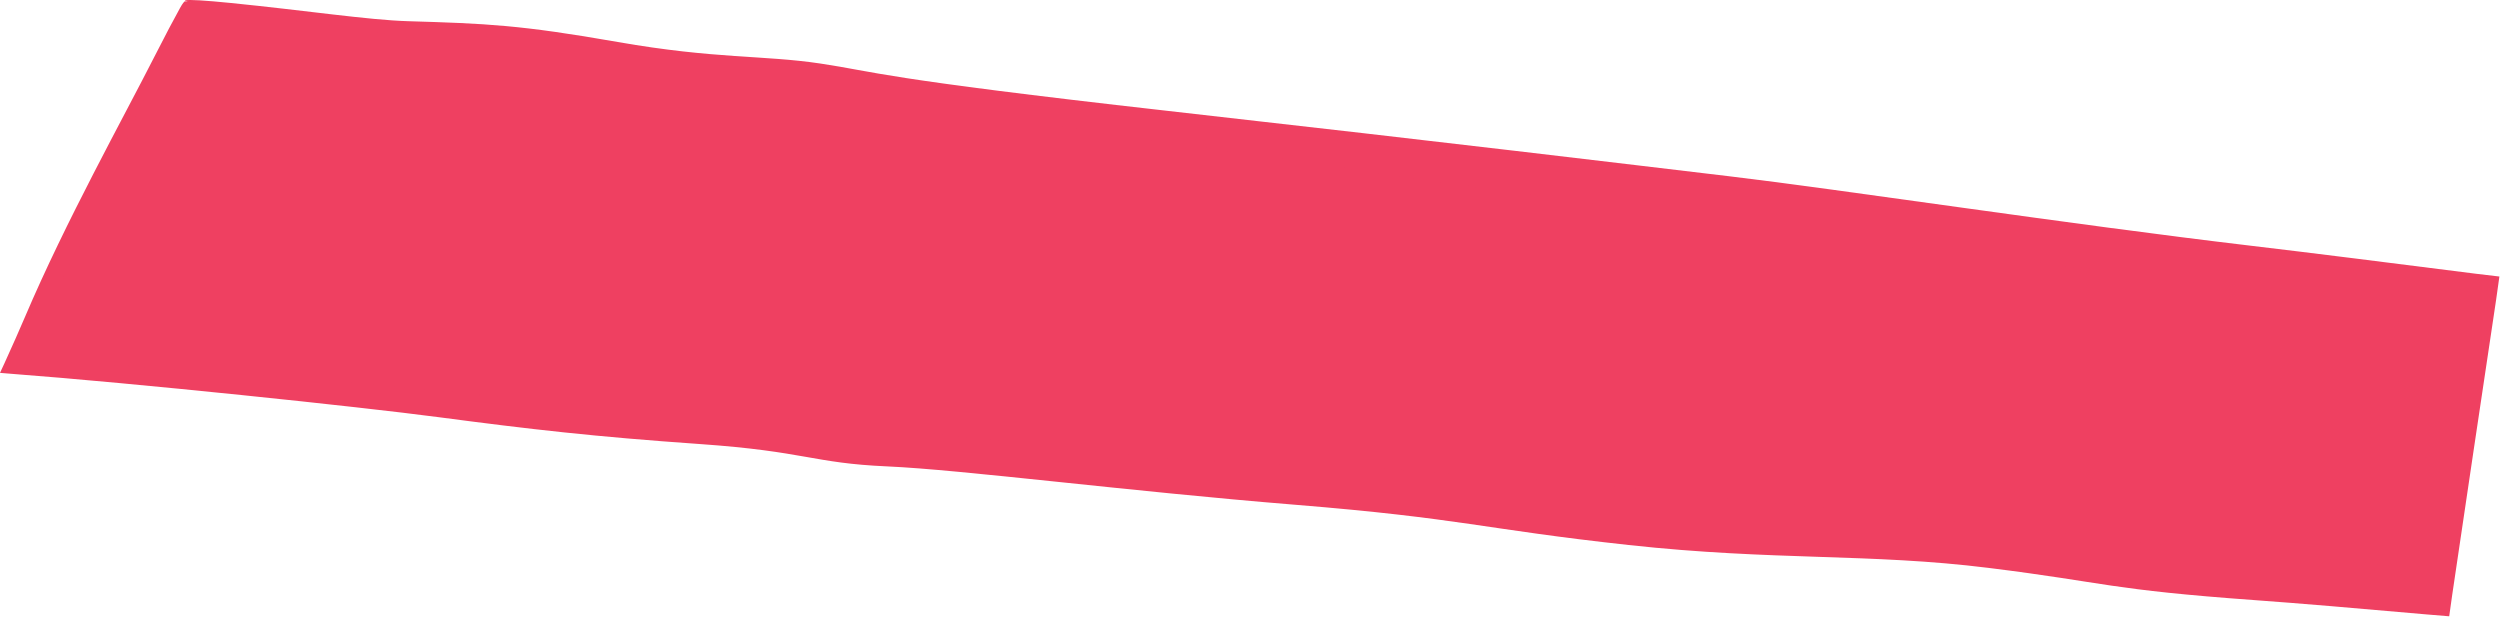
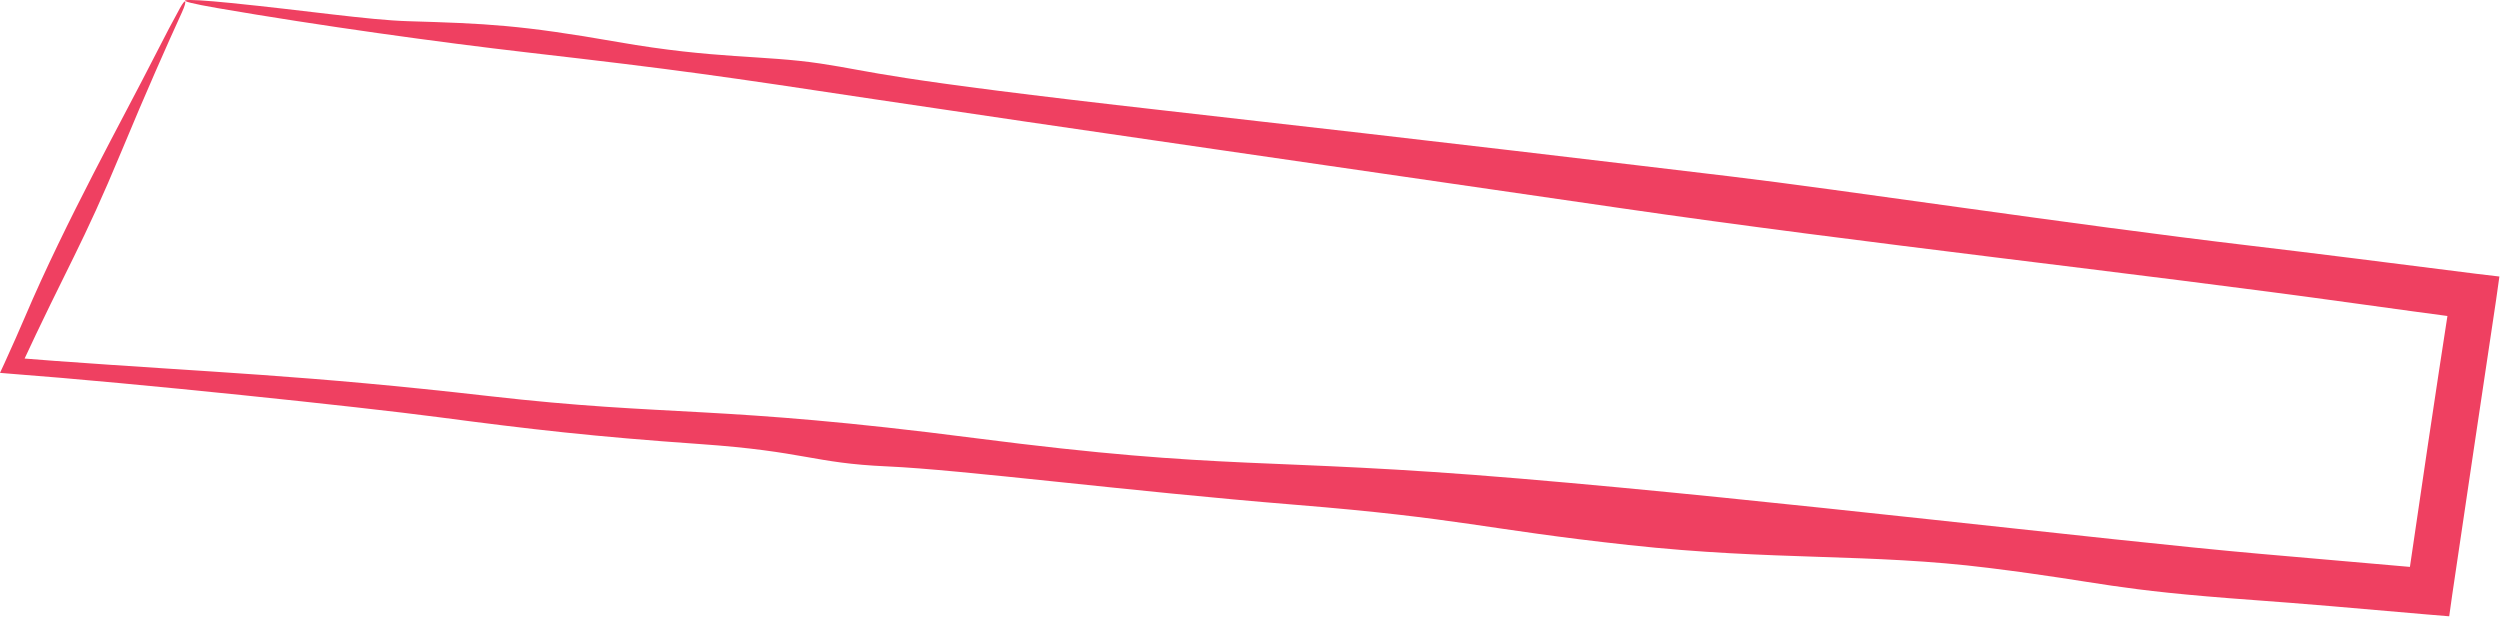
<svg xmlns="http://www.w3.org/2000/svg" width="1320" height="326" viewBox="0 0 1320 326" fill="none">
-   <path d="M97.664 0.733L1306.08 156.486L1282.6 312.168L5.897 193.444L97.664 0.733Z" fill="#EF4061" />
  <path d="M1050.14 299.87C987.22 292.02 936.727 296.156 859.922 287.765C783.119 279.375 772.03 273.66 683.841 266.513C595.657 259.366 507.815 247.993 468.414 246.254C429.016 244.515 425.413 238.36 369.596 234.462C313.782 230.564 280.096 226.672 231.561 220.267C189.536 214.721 71.828 202.344 5.535 197.333L-0 196.874L2.37 191.765C6.639 182.386 10.317 174.106 13.19 167.35C34.597 117.011 65.022 62.458 81.999 29.021C87.287 18.606 91.604 10.484 95.014 4.305C96.459 1.687 97.39 0.603 97.724 0.762C97.725 0.762 97.725 0.762 97.725 0.762C98.14 0.961 97.63 3.085 96.034 6.574C88.284 23.505 76.993 48.949 64.367 79.347C43.172 130.378 36.207 139.166 10.113 195.452L6.329 188.795C13.174 189.36 20.645 189.945 28.873 190.55C111.434 196.621 161.245 198.041 258.022 209.117C354.798 220.194 377.872 213.647 514.298 231.26C650.721 248.872 665.965 241.199 802.479 252.685C938.994 264.171 1110.71 285.156 1192.98 292.39C1220.36 294.798 1250.88 297.426 1283.7 300.304L1270.81 310.391C1277.78 262.549 1285.56 209.777 1294.11 154.68L1304.53 168.498C1284.31 165.804 1263.77 163.014 1243.05 160.128C1127.09 143.978 983.374 128.494 855.482 109.861C727.591 91.228 546.739 65.204 463.259 52.626C379.783 40.047 359.432 37.014 278.719 27.722C232.325 22.381 168.599 13.566 115.005 4.309C88.034 -0.35 94.388 -1.177 121.787 1.567C161.853 5.579 194.525 10.559 215.355 11.187C256.978 12.44 274.646 13.14 326.23 22.182C377.811 31.223 402.949 29.025 433.115 33.539C463.283 38.054 462.379 41.145 616.484 58.536C770.591 75.928 854.981 86.174 913.297 93.097C971.613 100.02 1092.87 118.433 1187.91 129.679C1219.58 133.425 1262.1 138.785 1307.62 144.578L1319.68 146.005L1317.95 158.278C1310.21 210.196 1301.81 266.018 1294.78 314.006L1293.18 325.4L1281.46 324.433C1245.25 321.222 1213.49 318.527 1191.14 316.917C1112.9 311.28 1113.06 307.719 1050.14 299.87Z" fill="#EF4061" />
</svg>